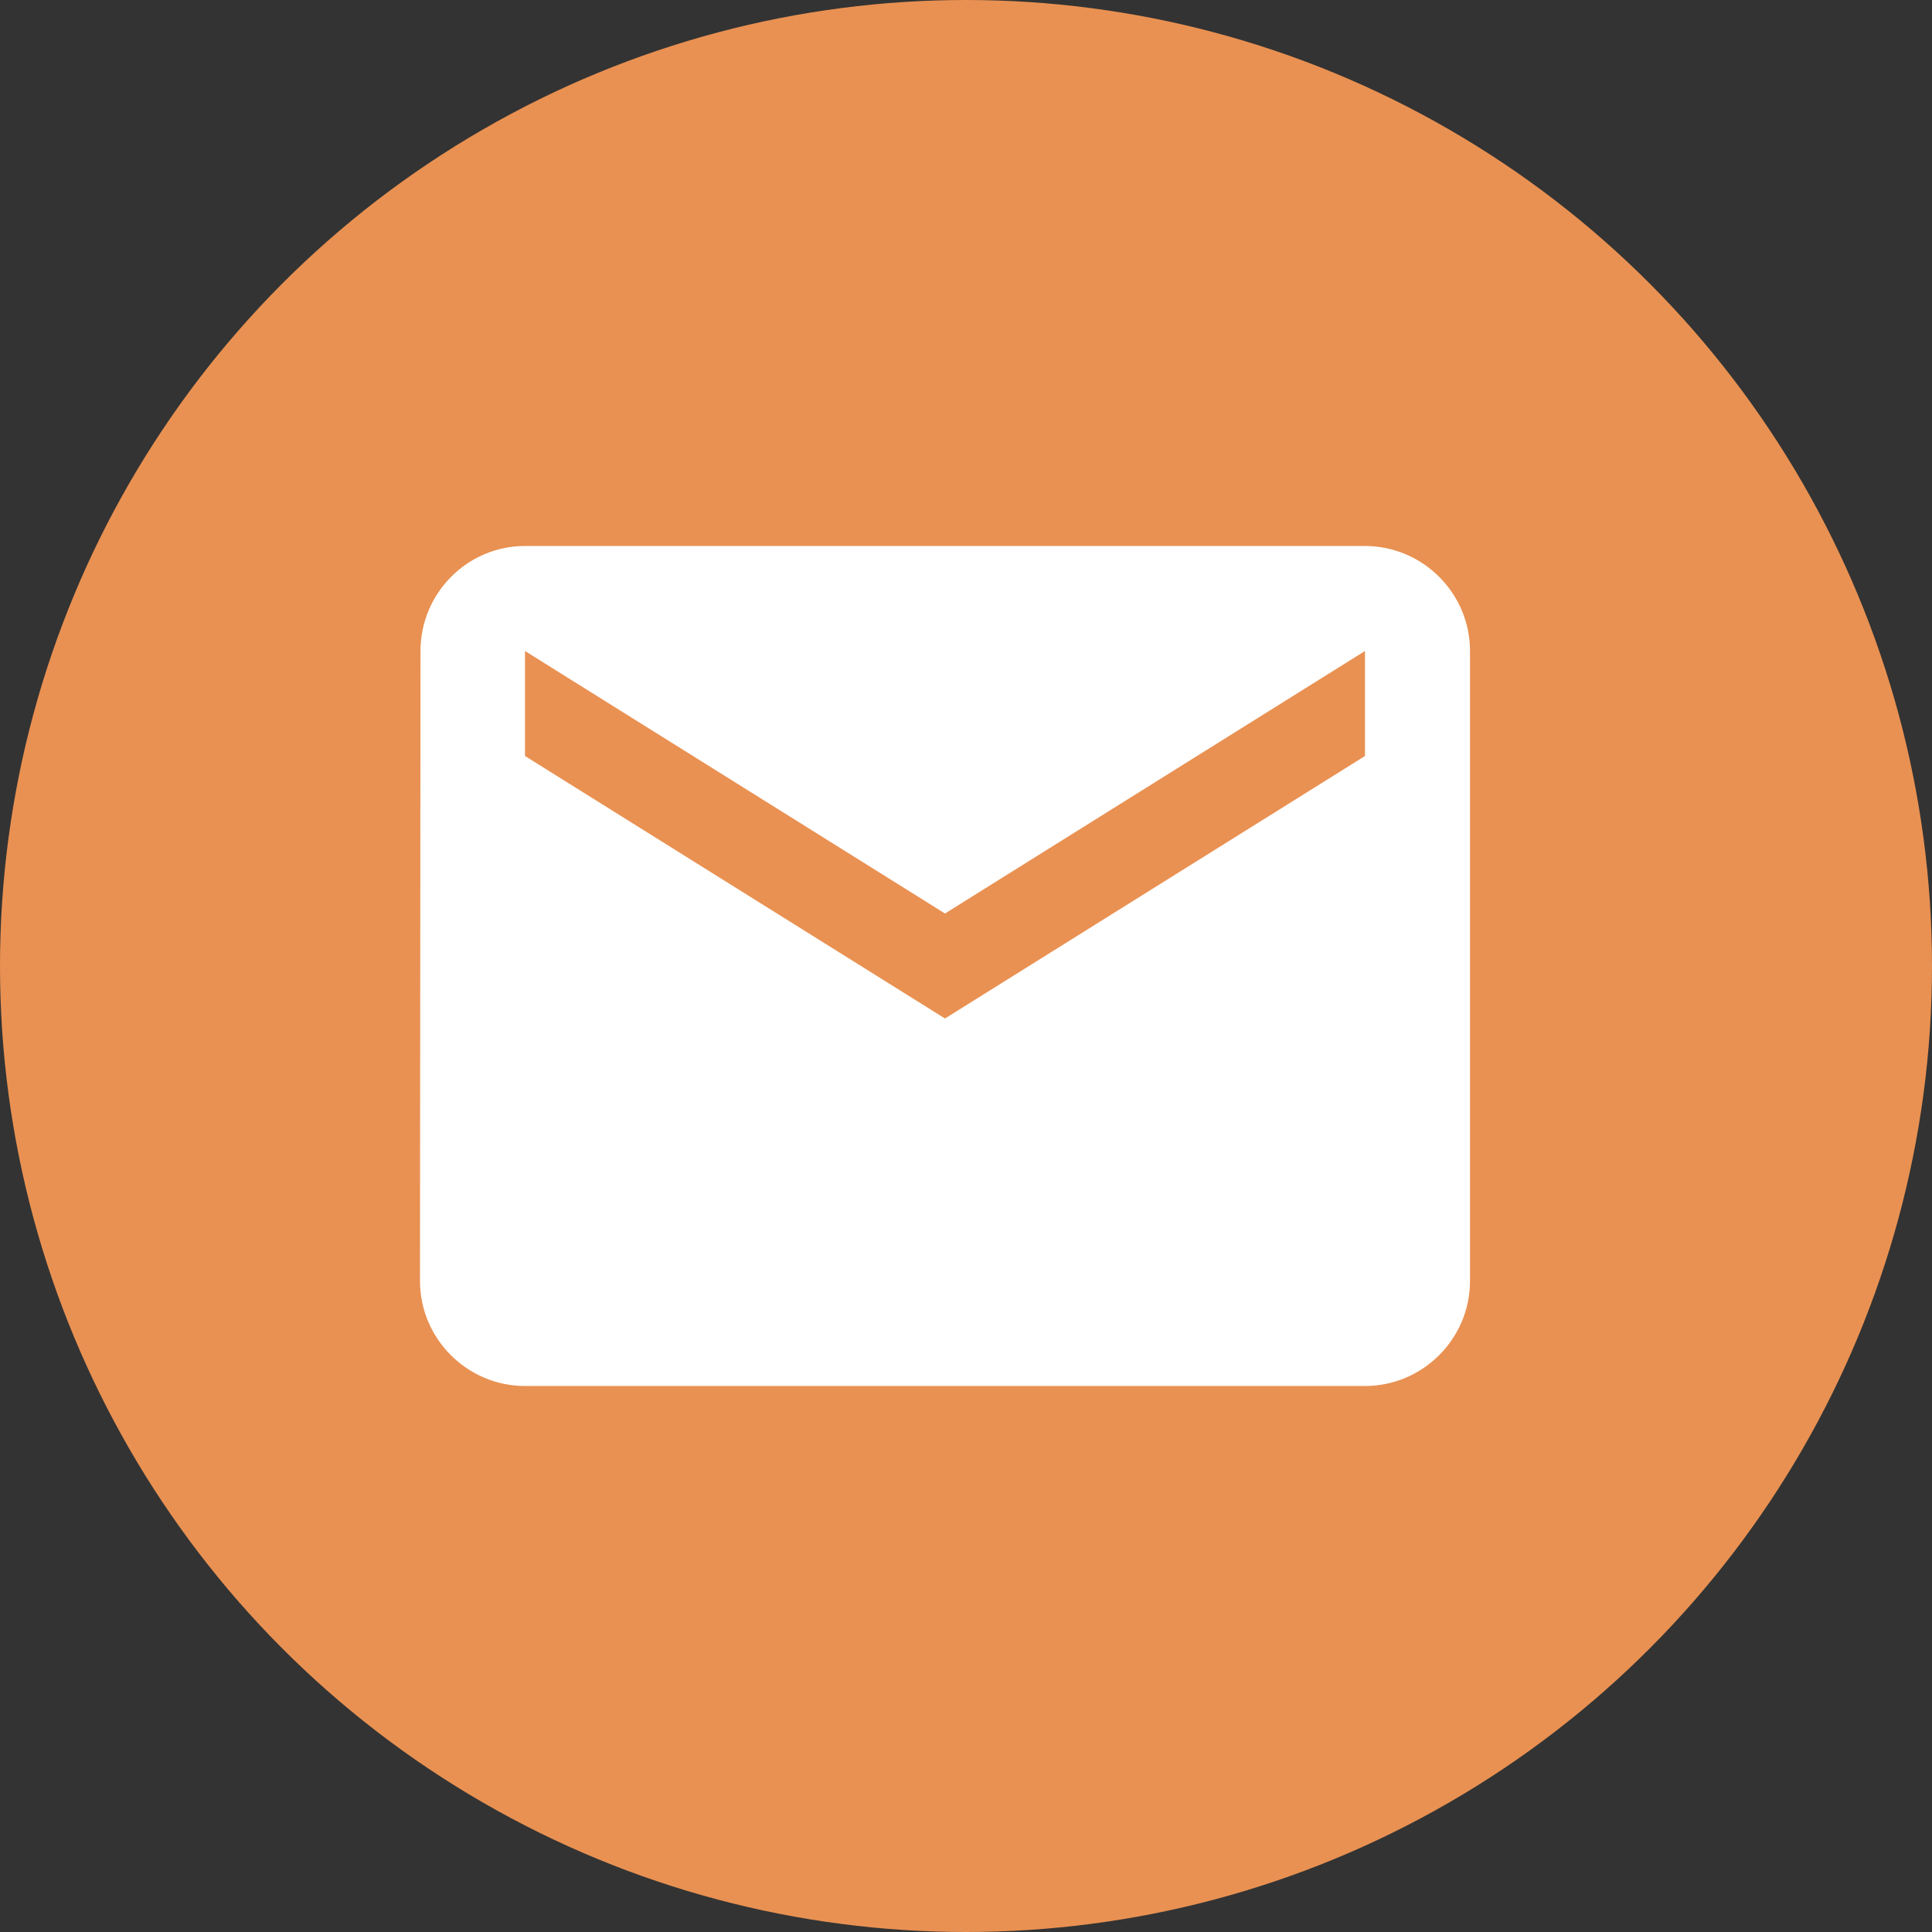
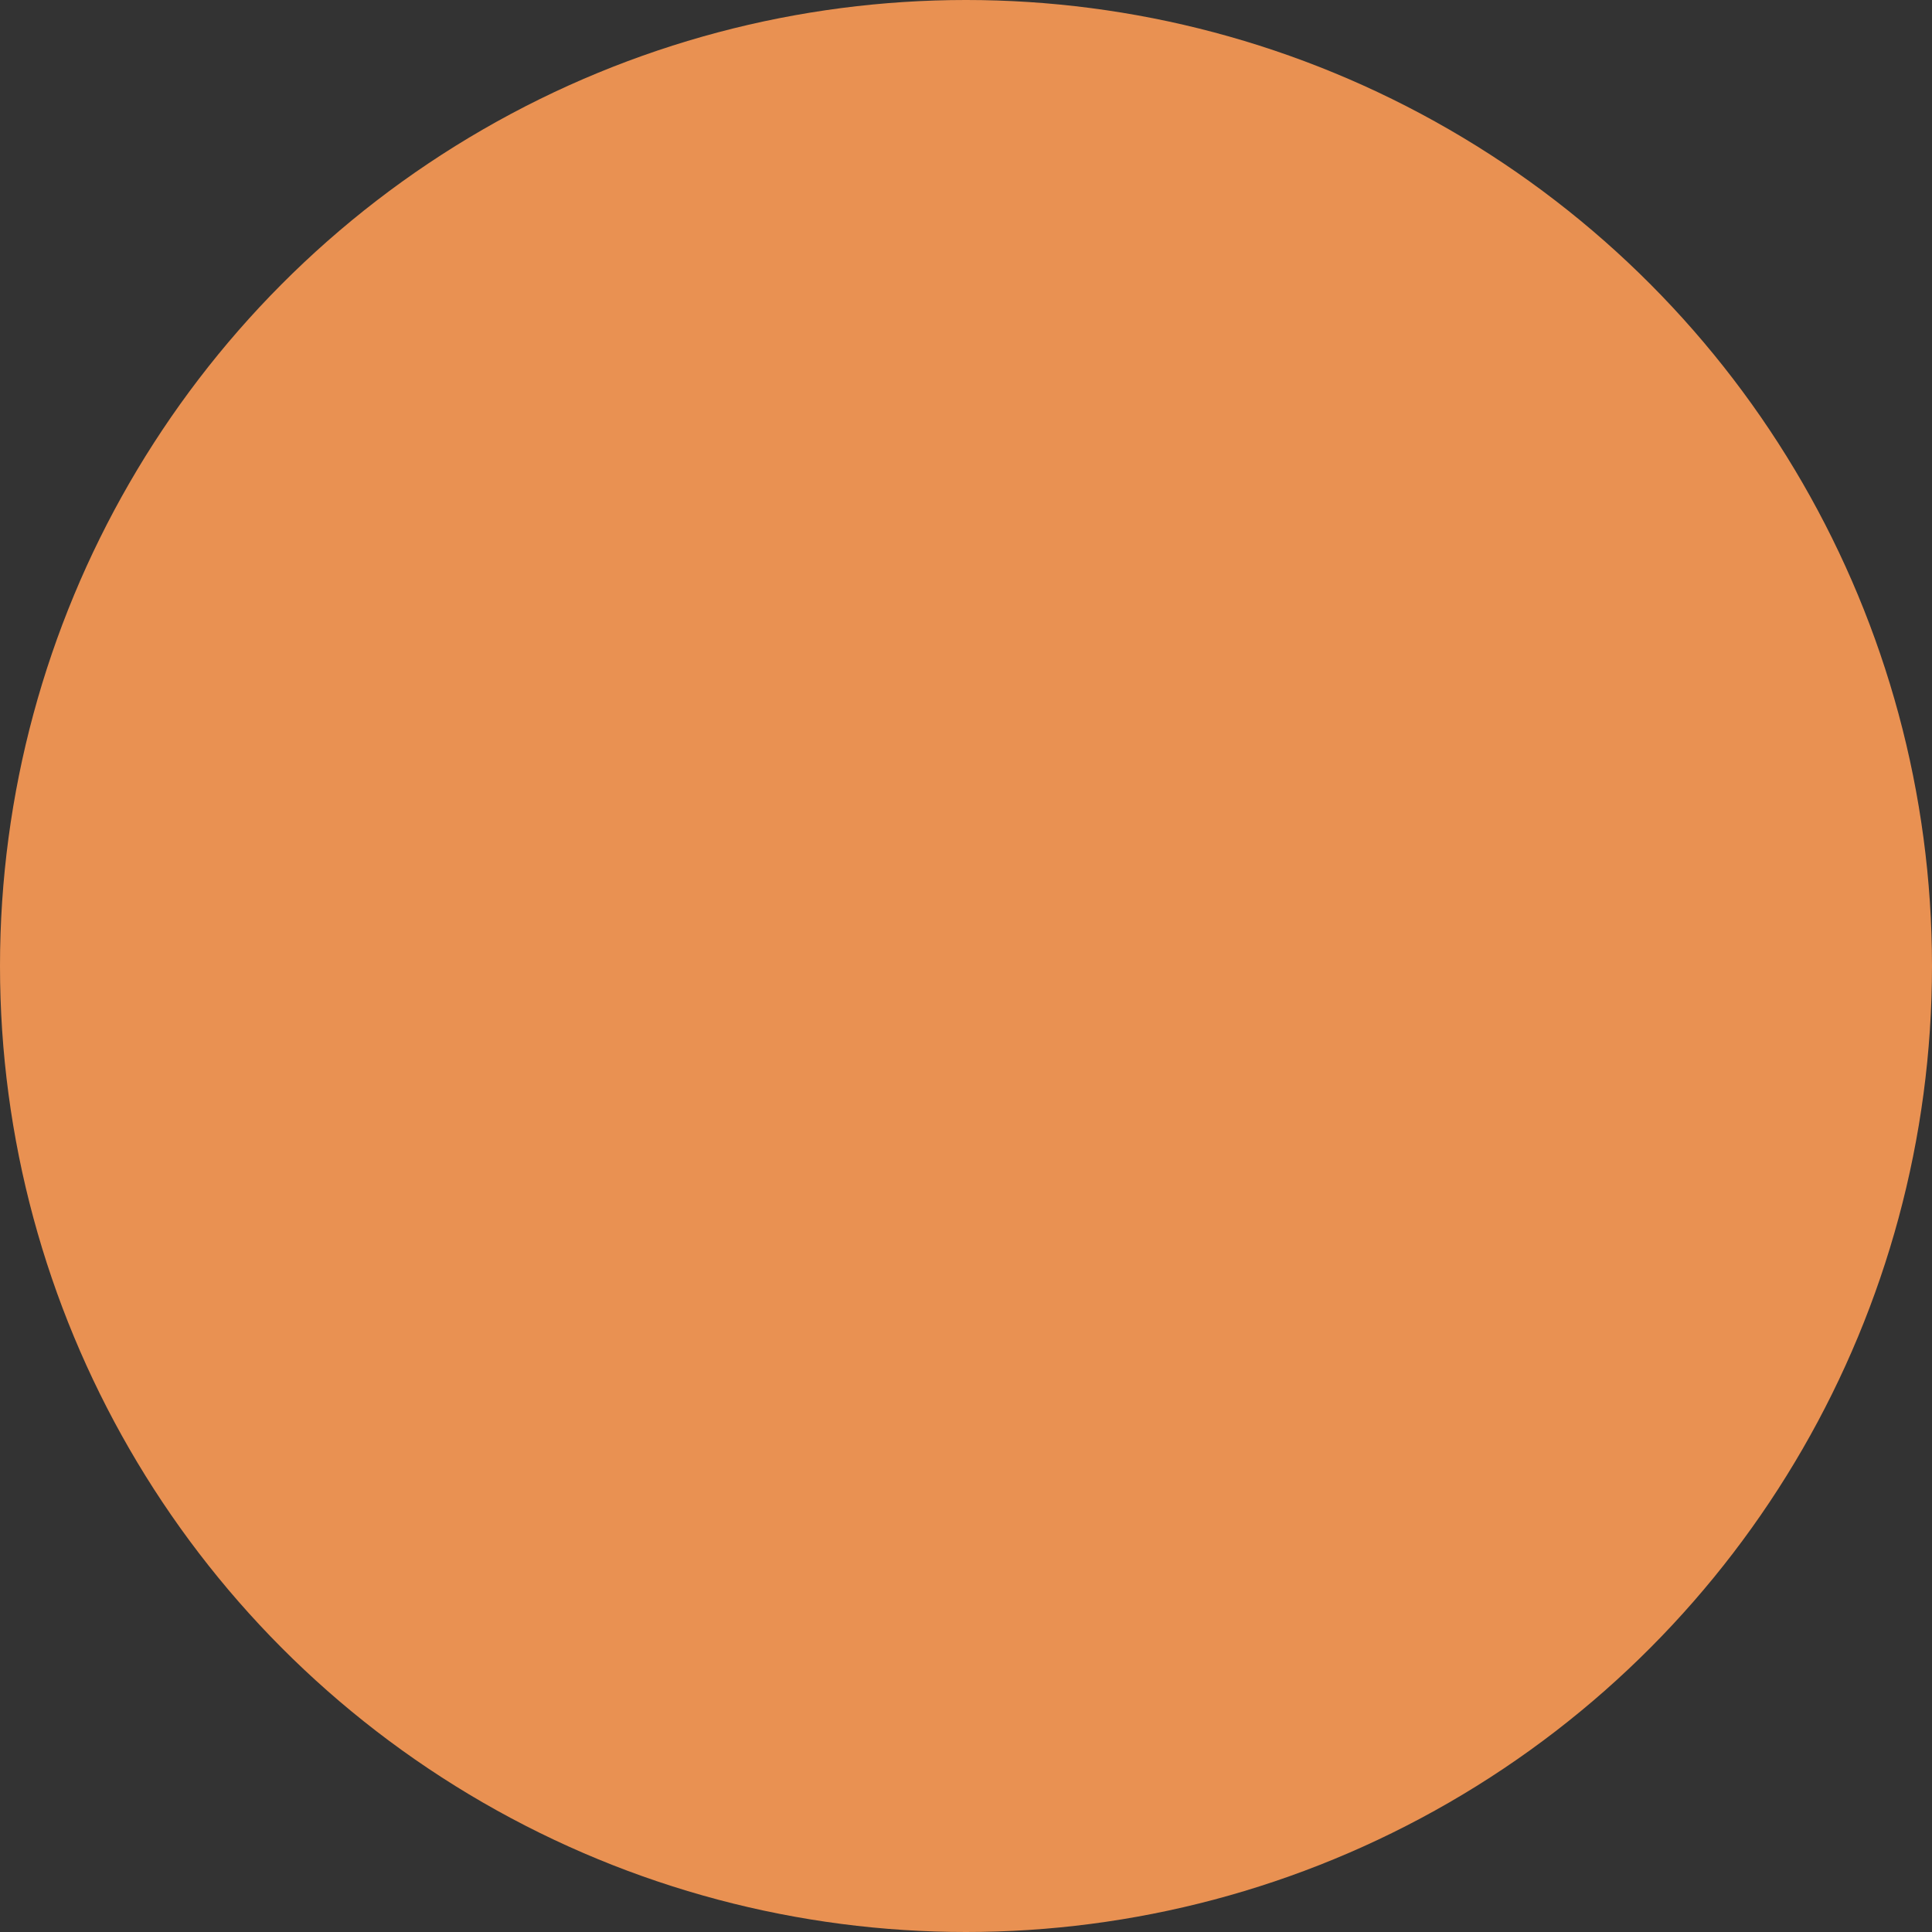
<svg xmlns="http://www.w3.org/2000/svg" width="46" height="46" viewBox="0 0 46 46" fill="none">
  <rect x="0" y="0" width="46" height="46" fill="#333333" stroke="none" />
  <circle cx="23" cy="23" r="23" fill="#E99152" />
-   <path d="M32.5 13H12.5C11.125 13 10.012 14.125 10.012 15.5L10 30.5C10 31.875 11.125 33 12.5 33H32.5C33.875 33 35 31.875 35 30.5V15.5C35 14.125 33.875 13 32.5 13ZM32.5 18L22.5 24.25L12.5 18V15.5L22.5 21.75L32.5 15.5V18Z" fill="white" />
</svg>